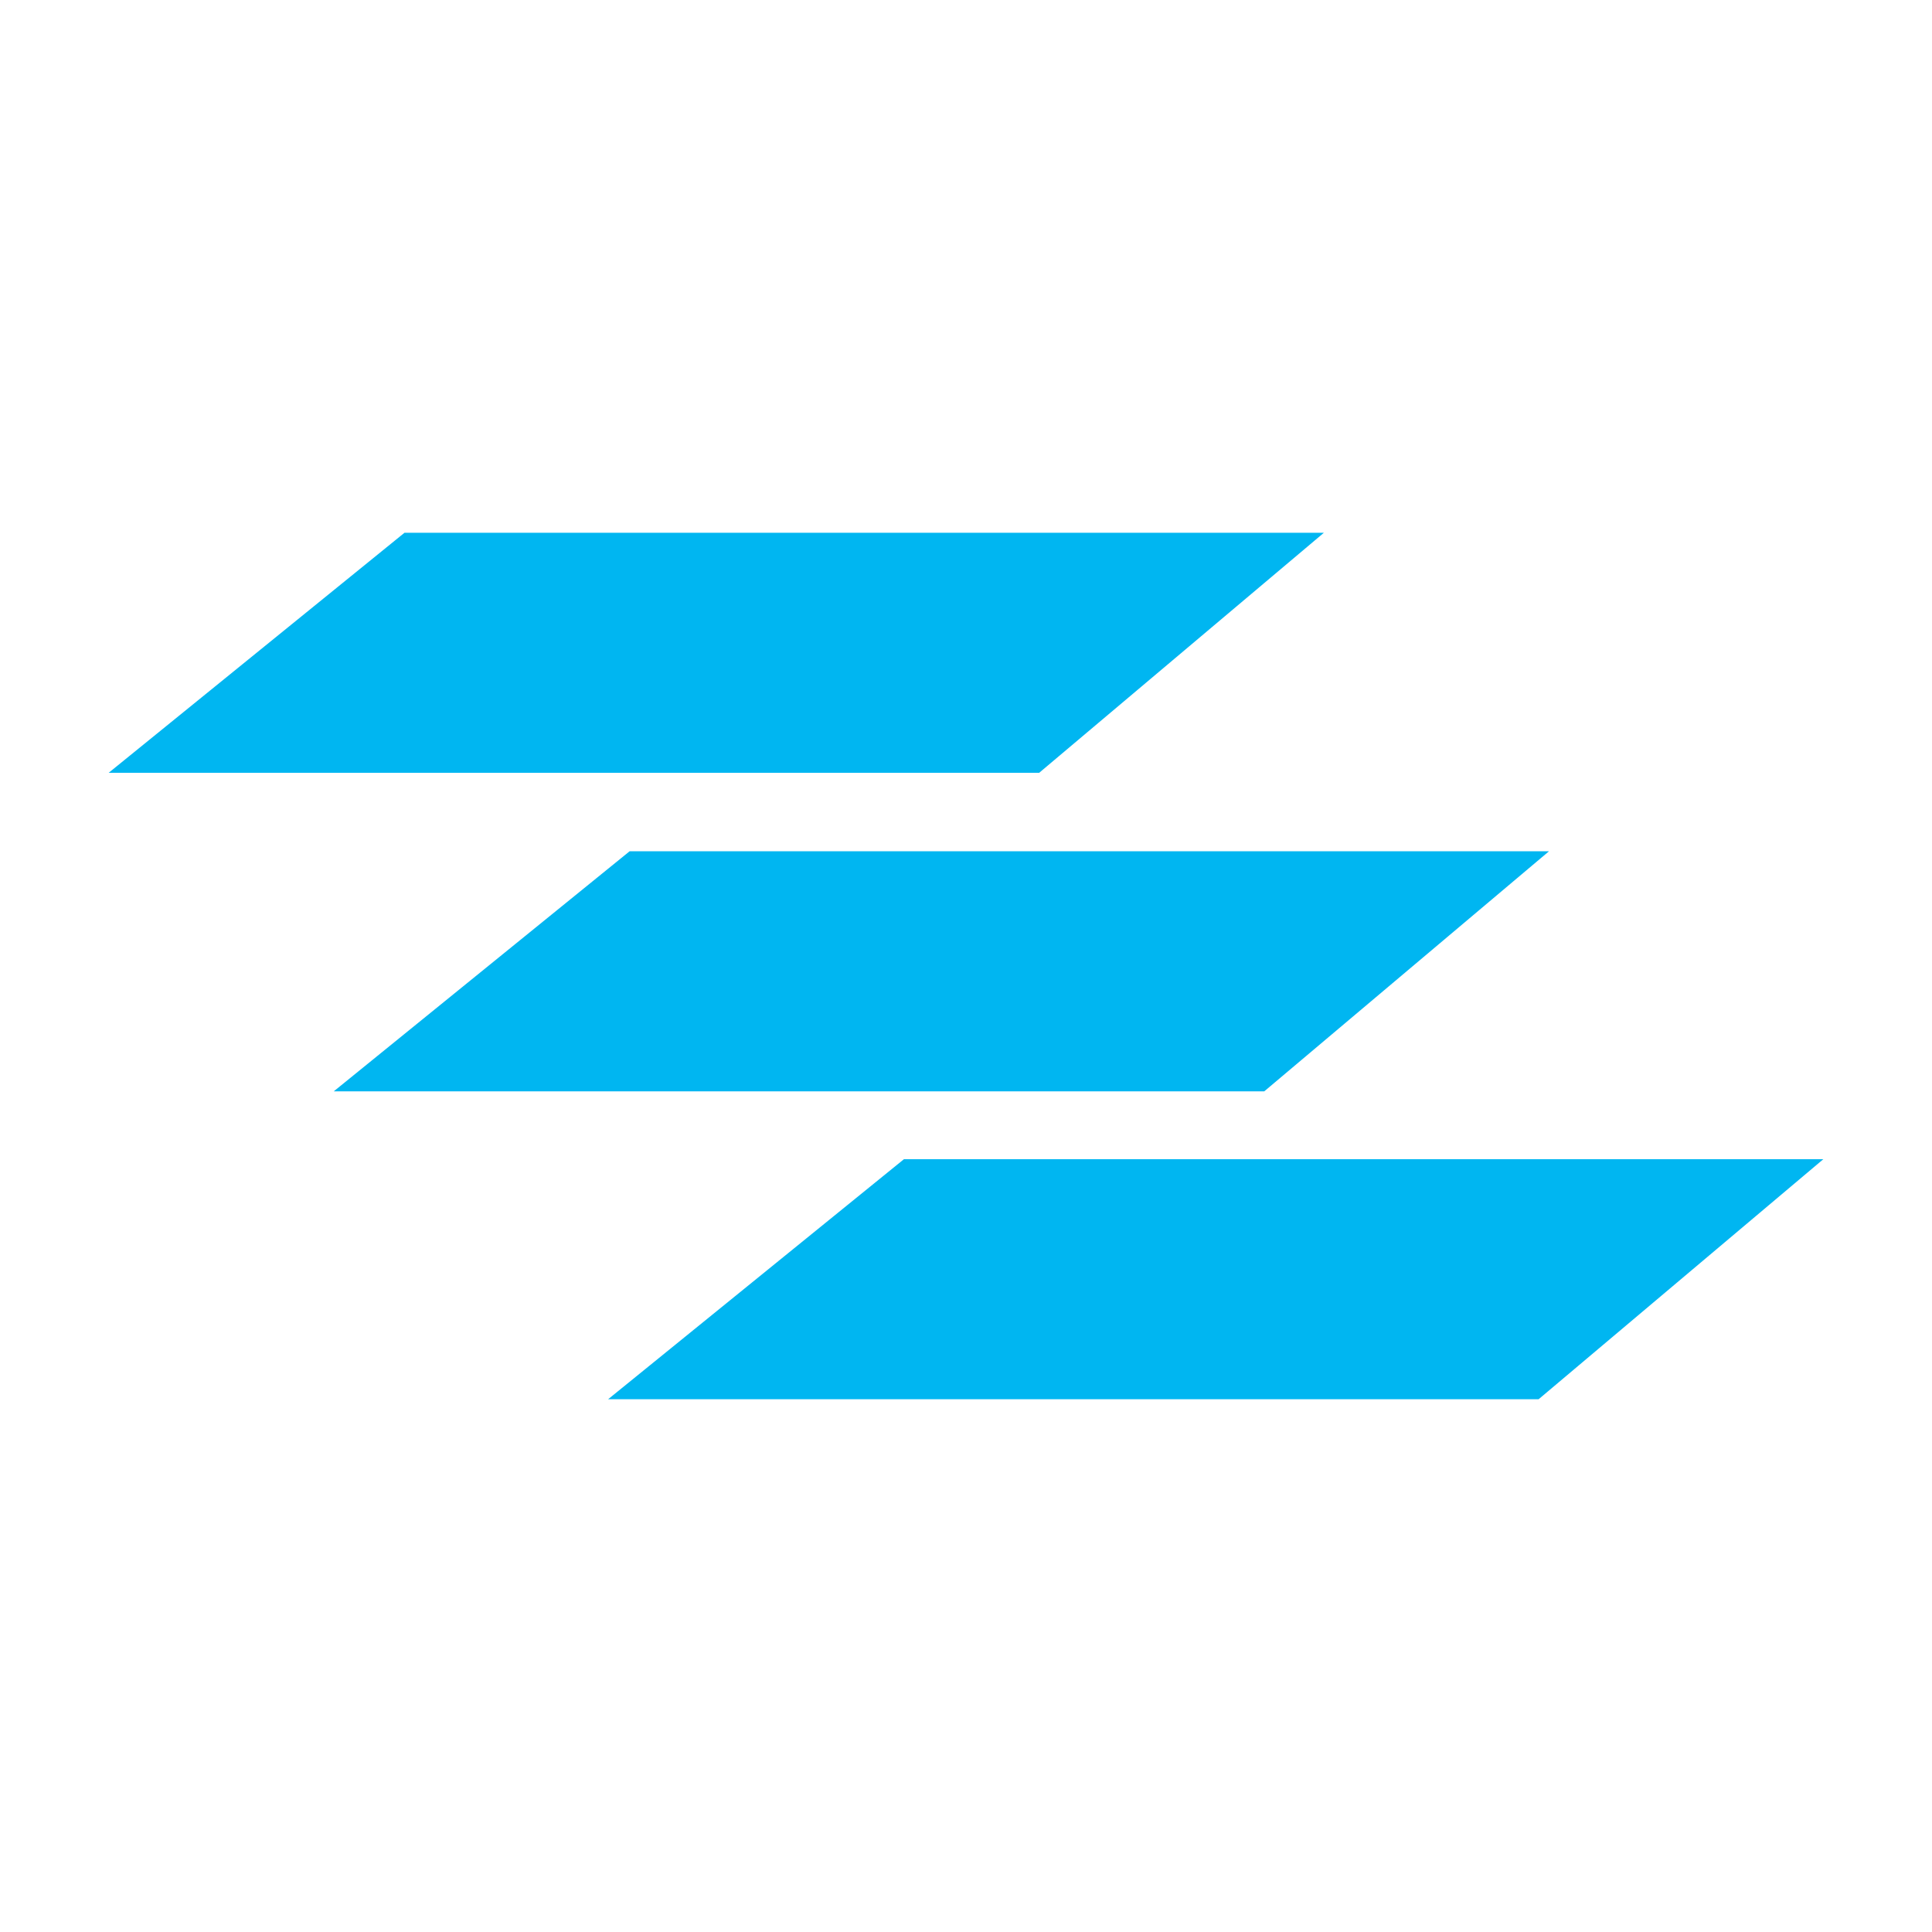
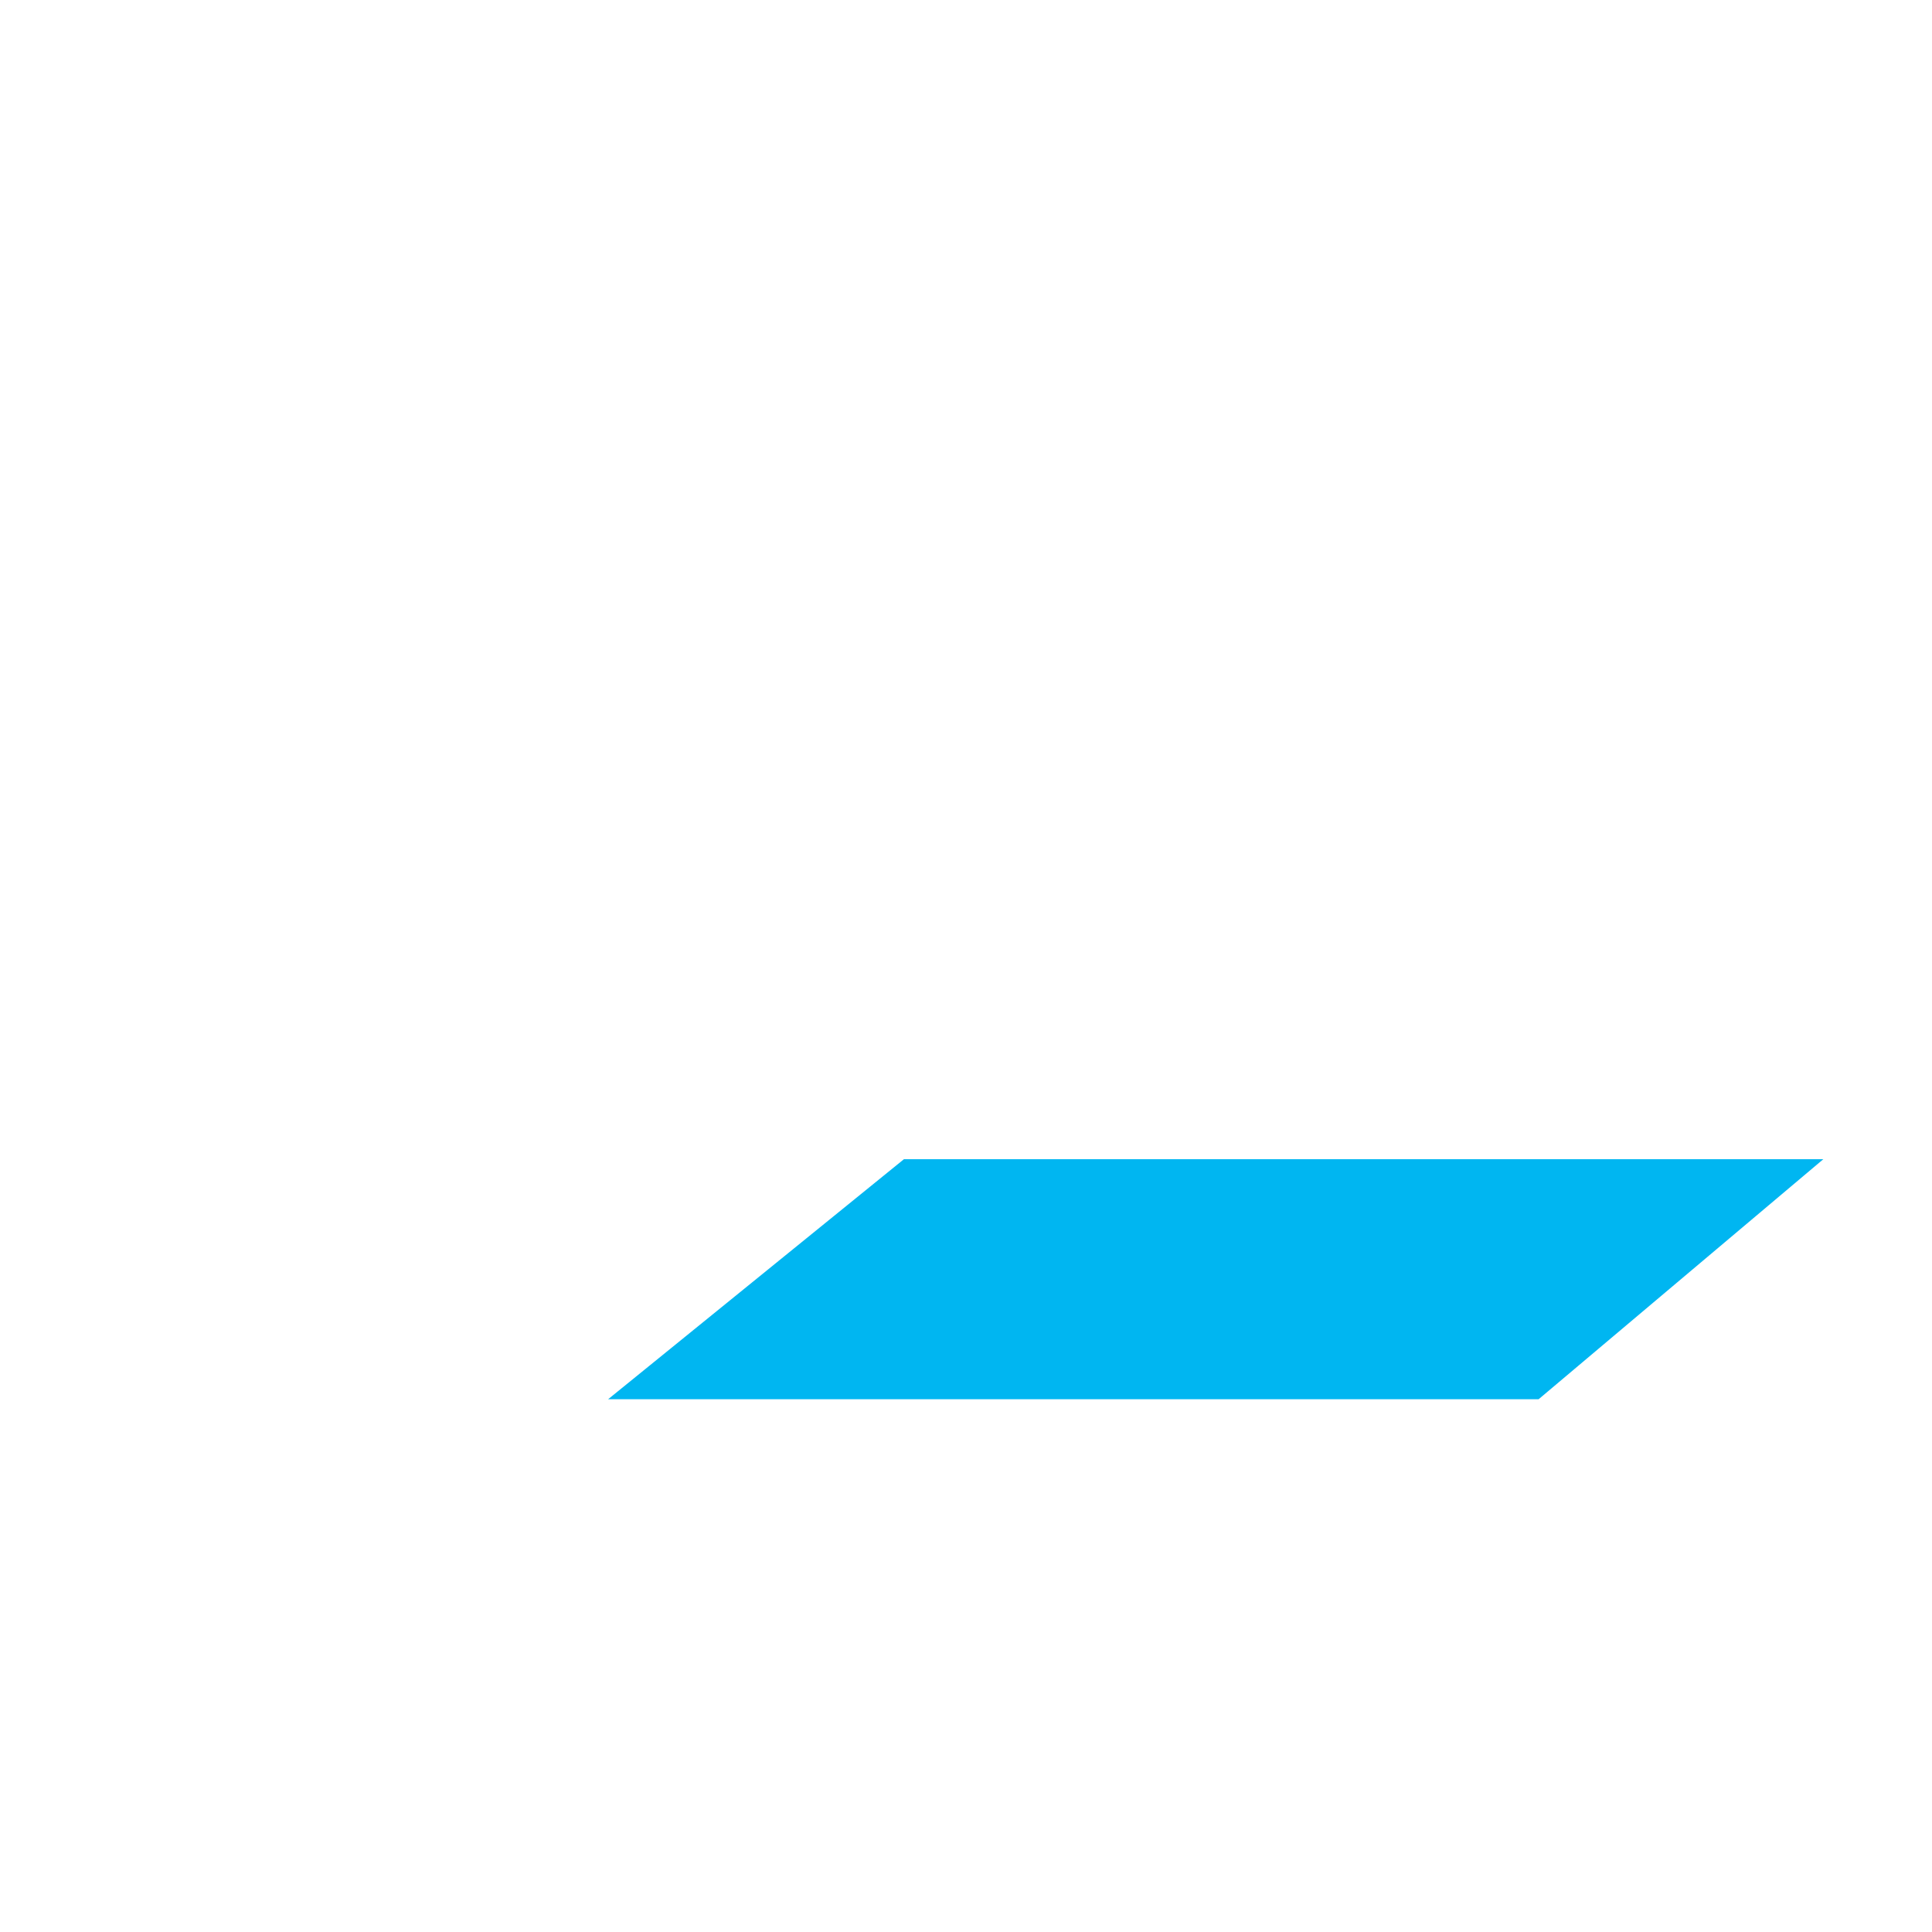
<svg xmlns="http://www.w3.org/2000/svg" id="Laag_1" version="1.1" viewBox="0 0 800 800">
  <defs>
    <style>
      .st0 {
        fill: #00b6f1;
      }
    </style>
  </defs>
-   <polygon class="st0" points="548.2 220.6 167.5 220.6 45 320 430.3 320 548.2 220.6" />
-   <polygon class="st0" points="641.4 352.5 260.7 352.5 138.2 451.9 523.5 451.9 641.4 352.5" />
  <polygon class="st0" points="755 480 374.3 480 251.8 579.4 637.1 579.4 755 480" />
</svg>